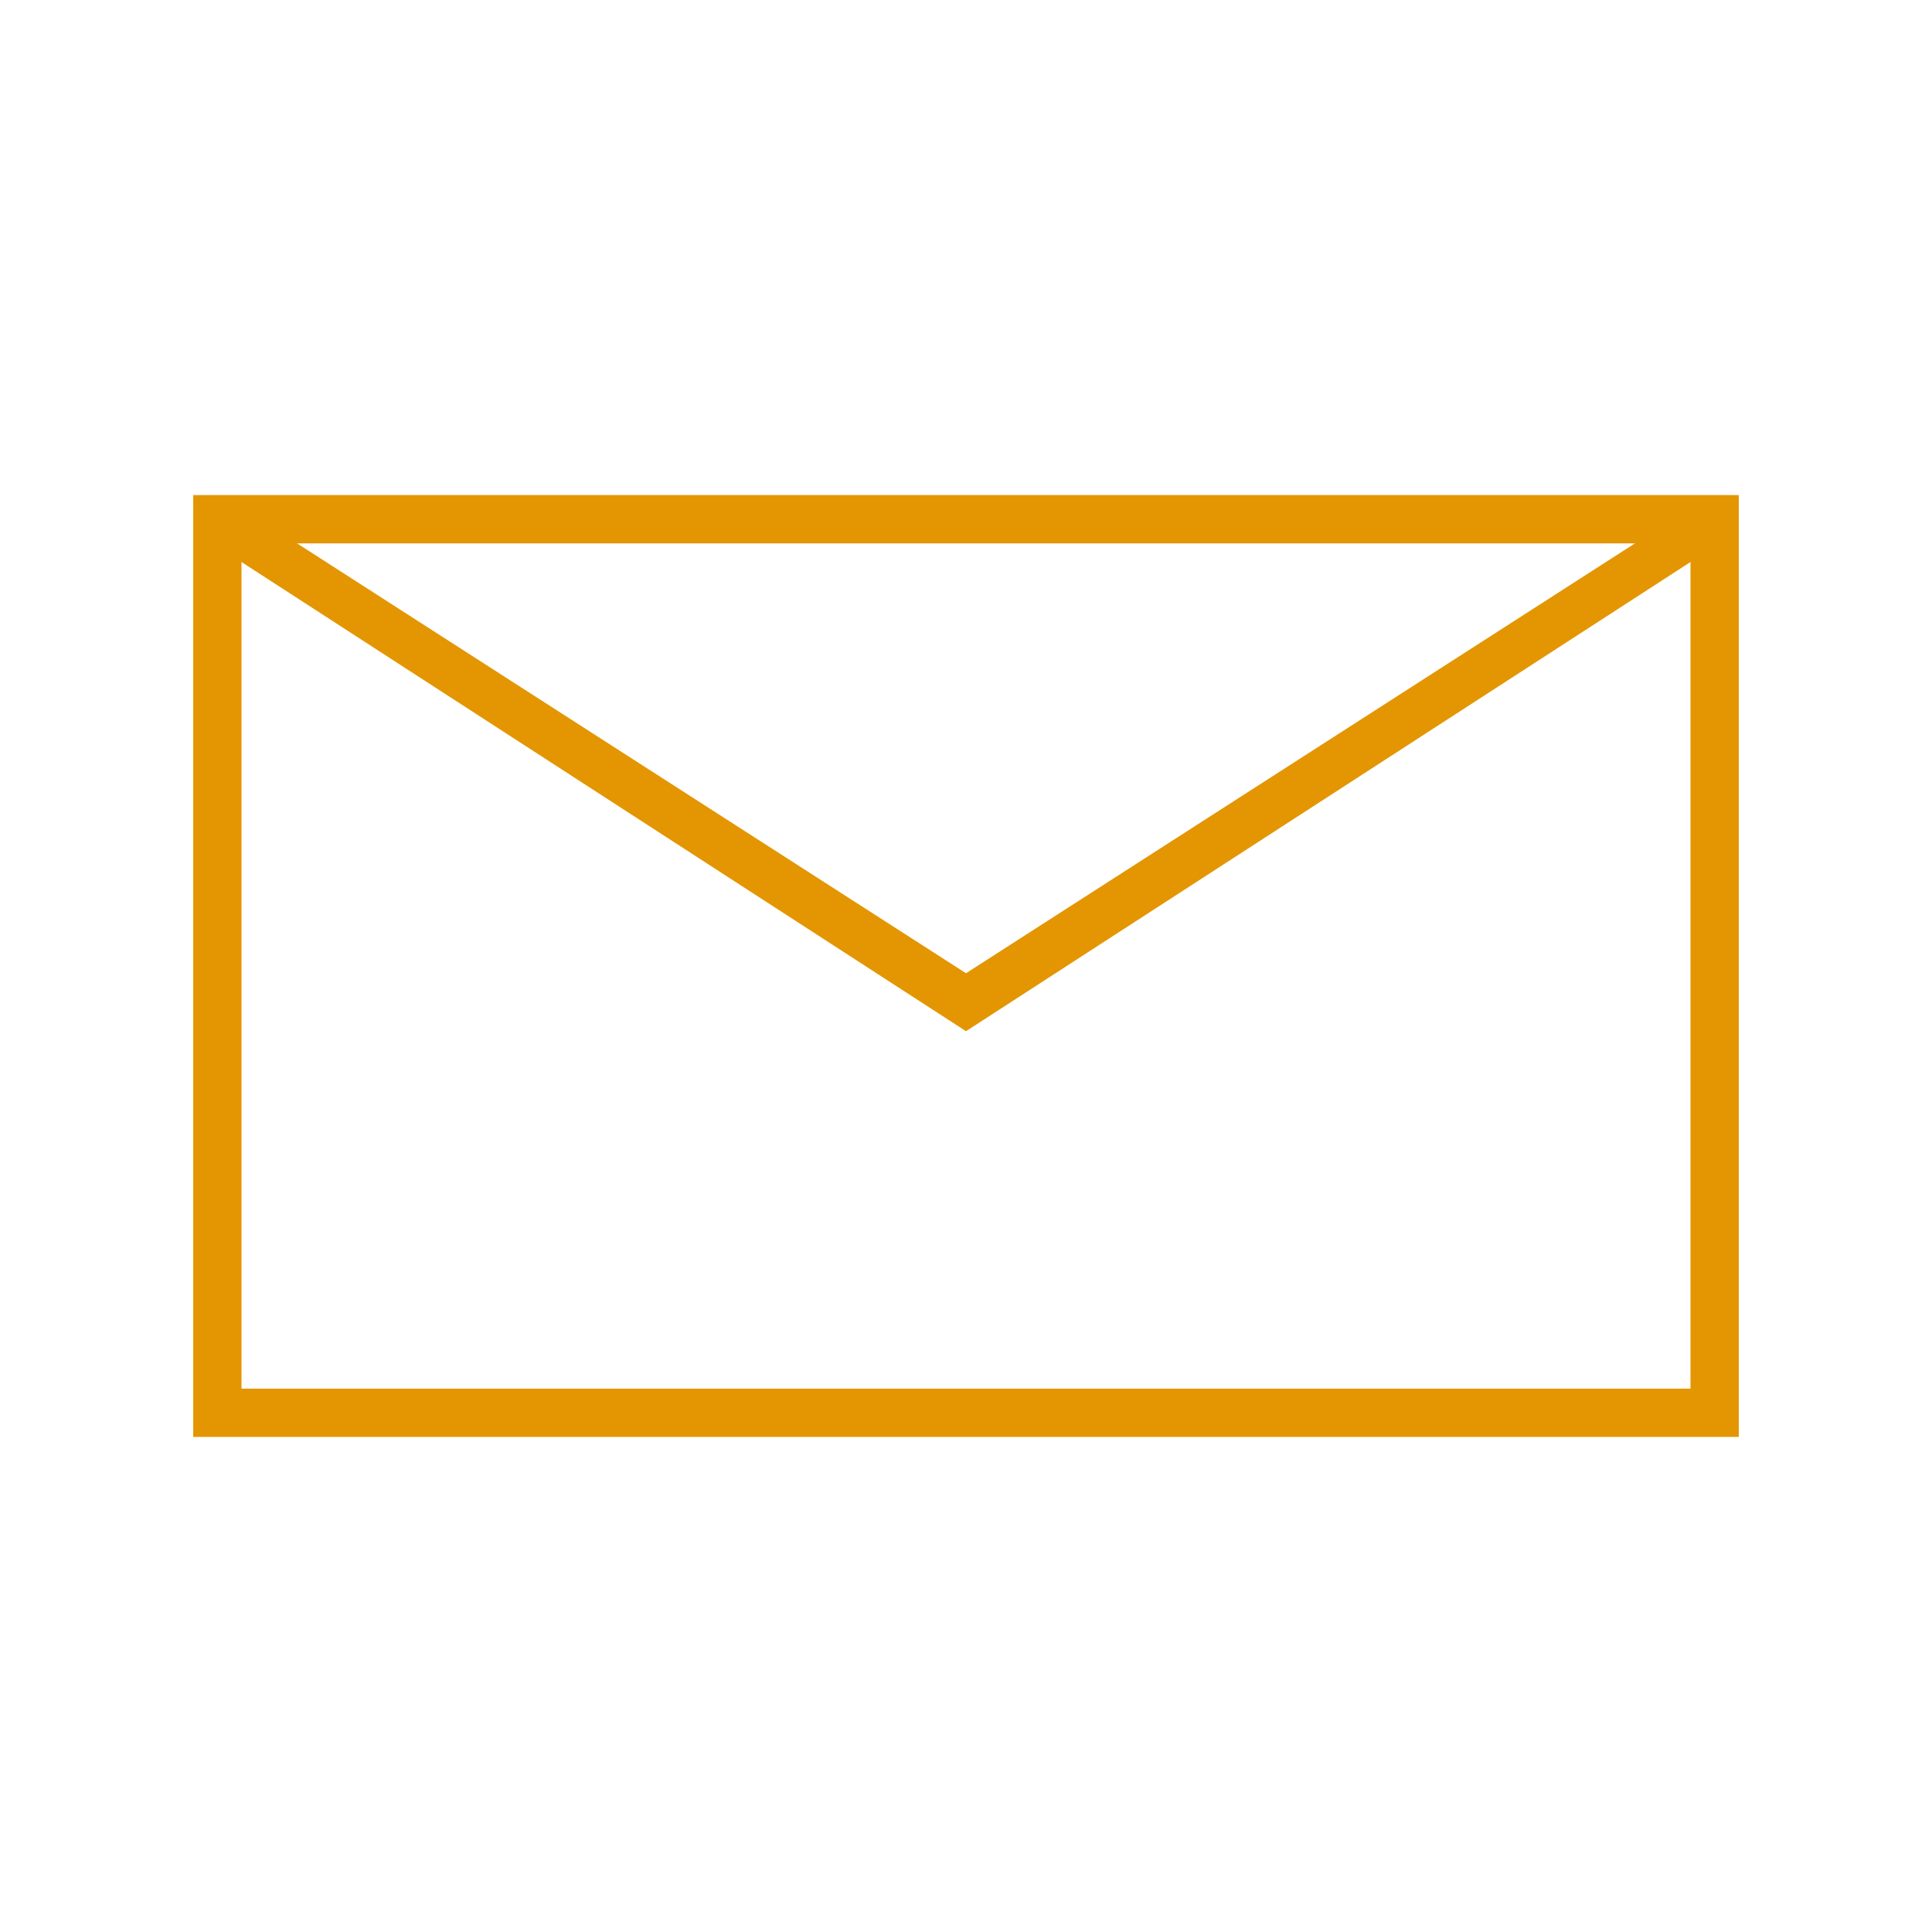
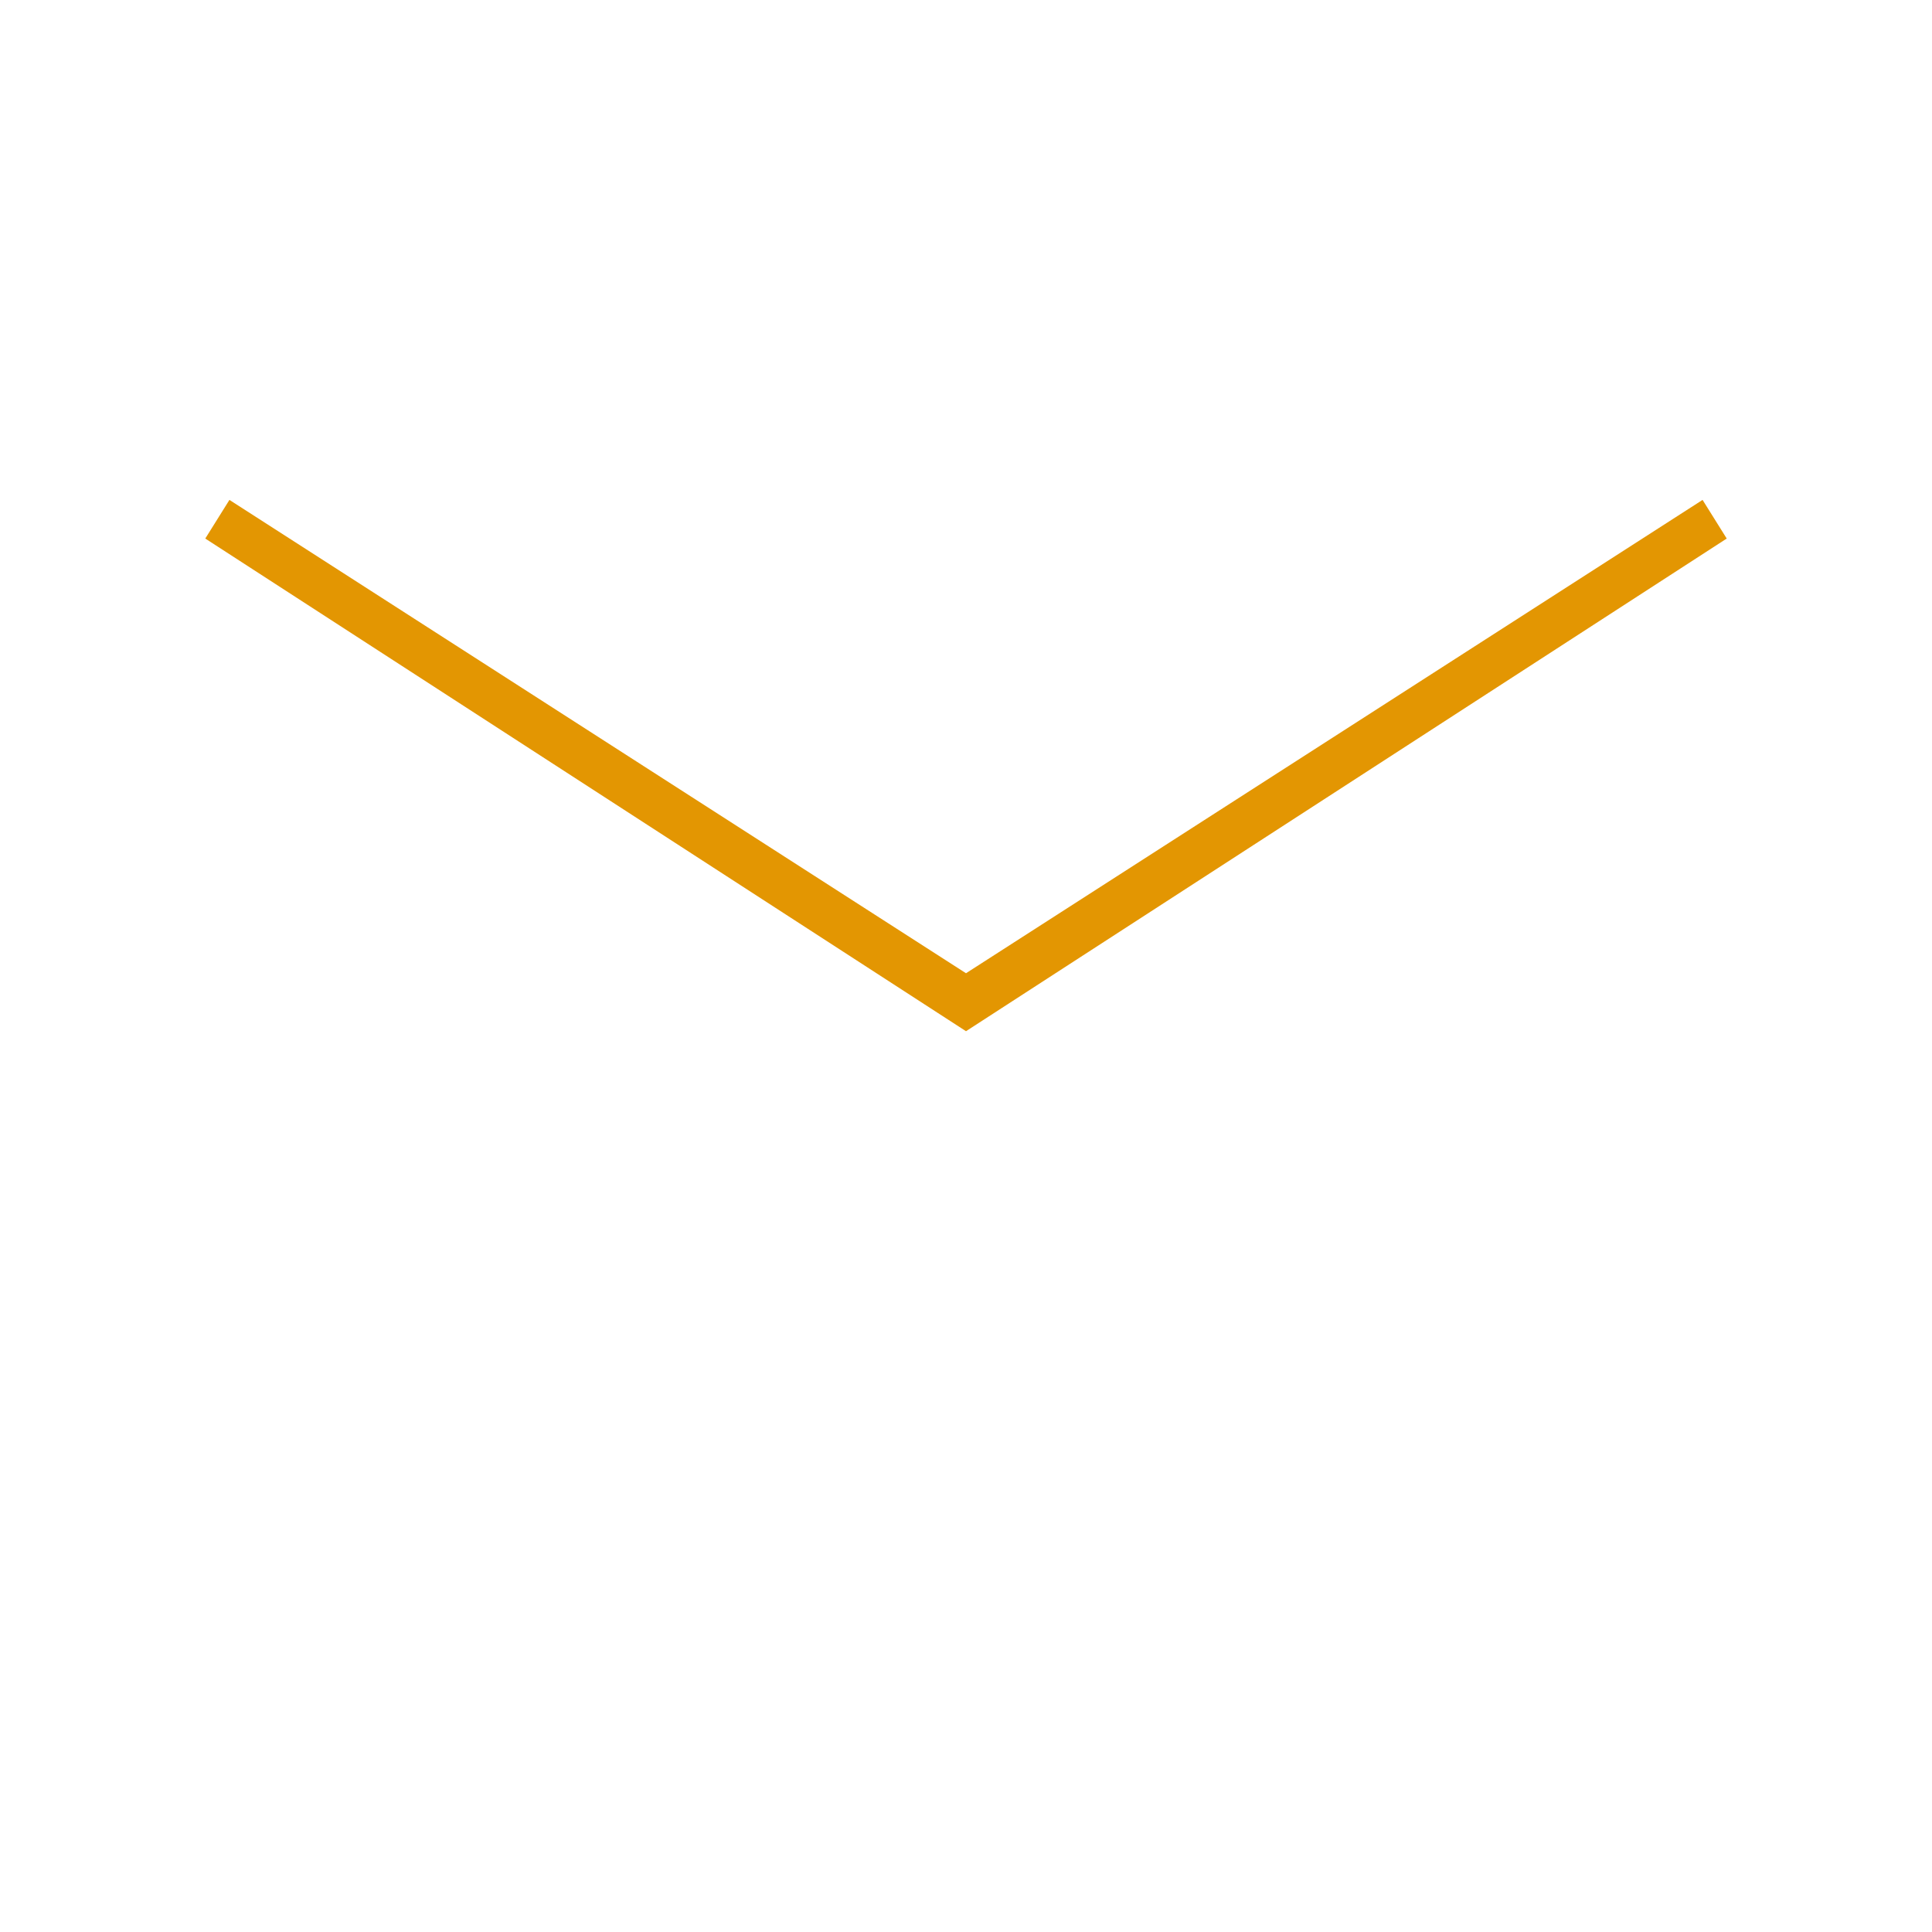
<svg xmlns="http://www.w3.org/2000/svg" version="1.1" id="Livello_1" x="0px" y="0px" viewBox="0 0 80 80" style="enable-background:new 0 0 80 80;" xml:space="preserve">
  <style type="text/css">
	.st0{fill:#E39602;}
</style>
  <g>
    <g>
-       <path class="st0" d="M72,59.5H8v-39h64V59.5z M10,57.5h60v-35H10V57.5z" />
-     </g>
+       </g>
    <g>
      <polygon class="st0" points="40,42.7 8.5,22.3 9.5,20.7 40,40.3 70.5,20.7 71.5,22.3   " />
    </g>
  </g>
</svg>